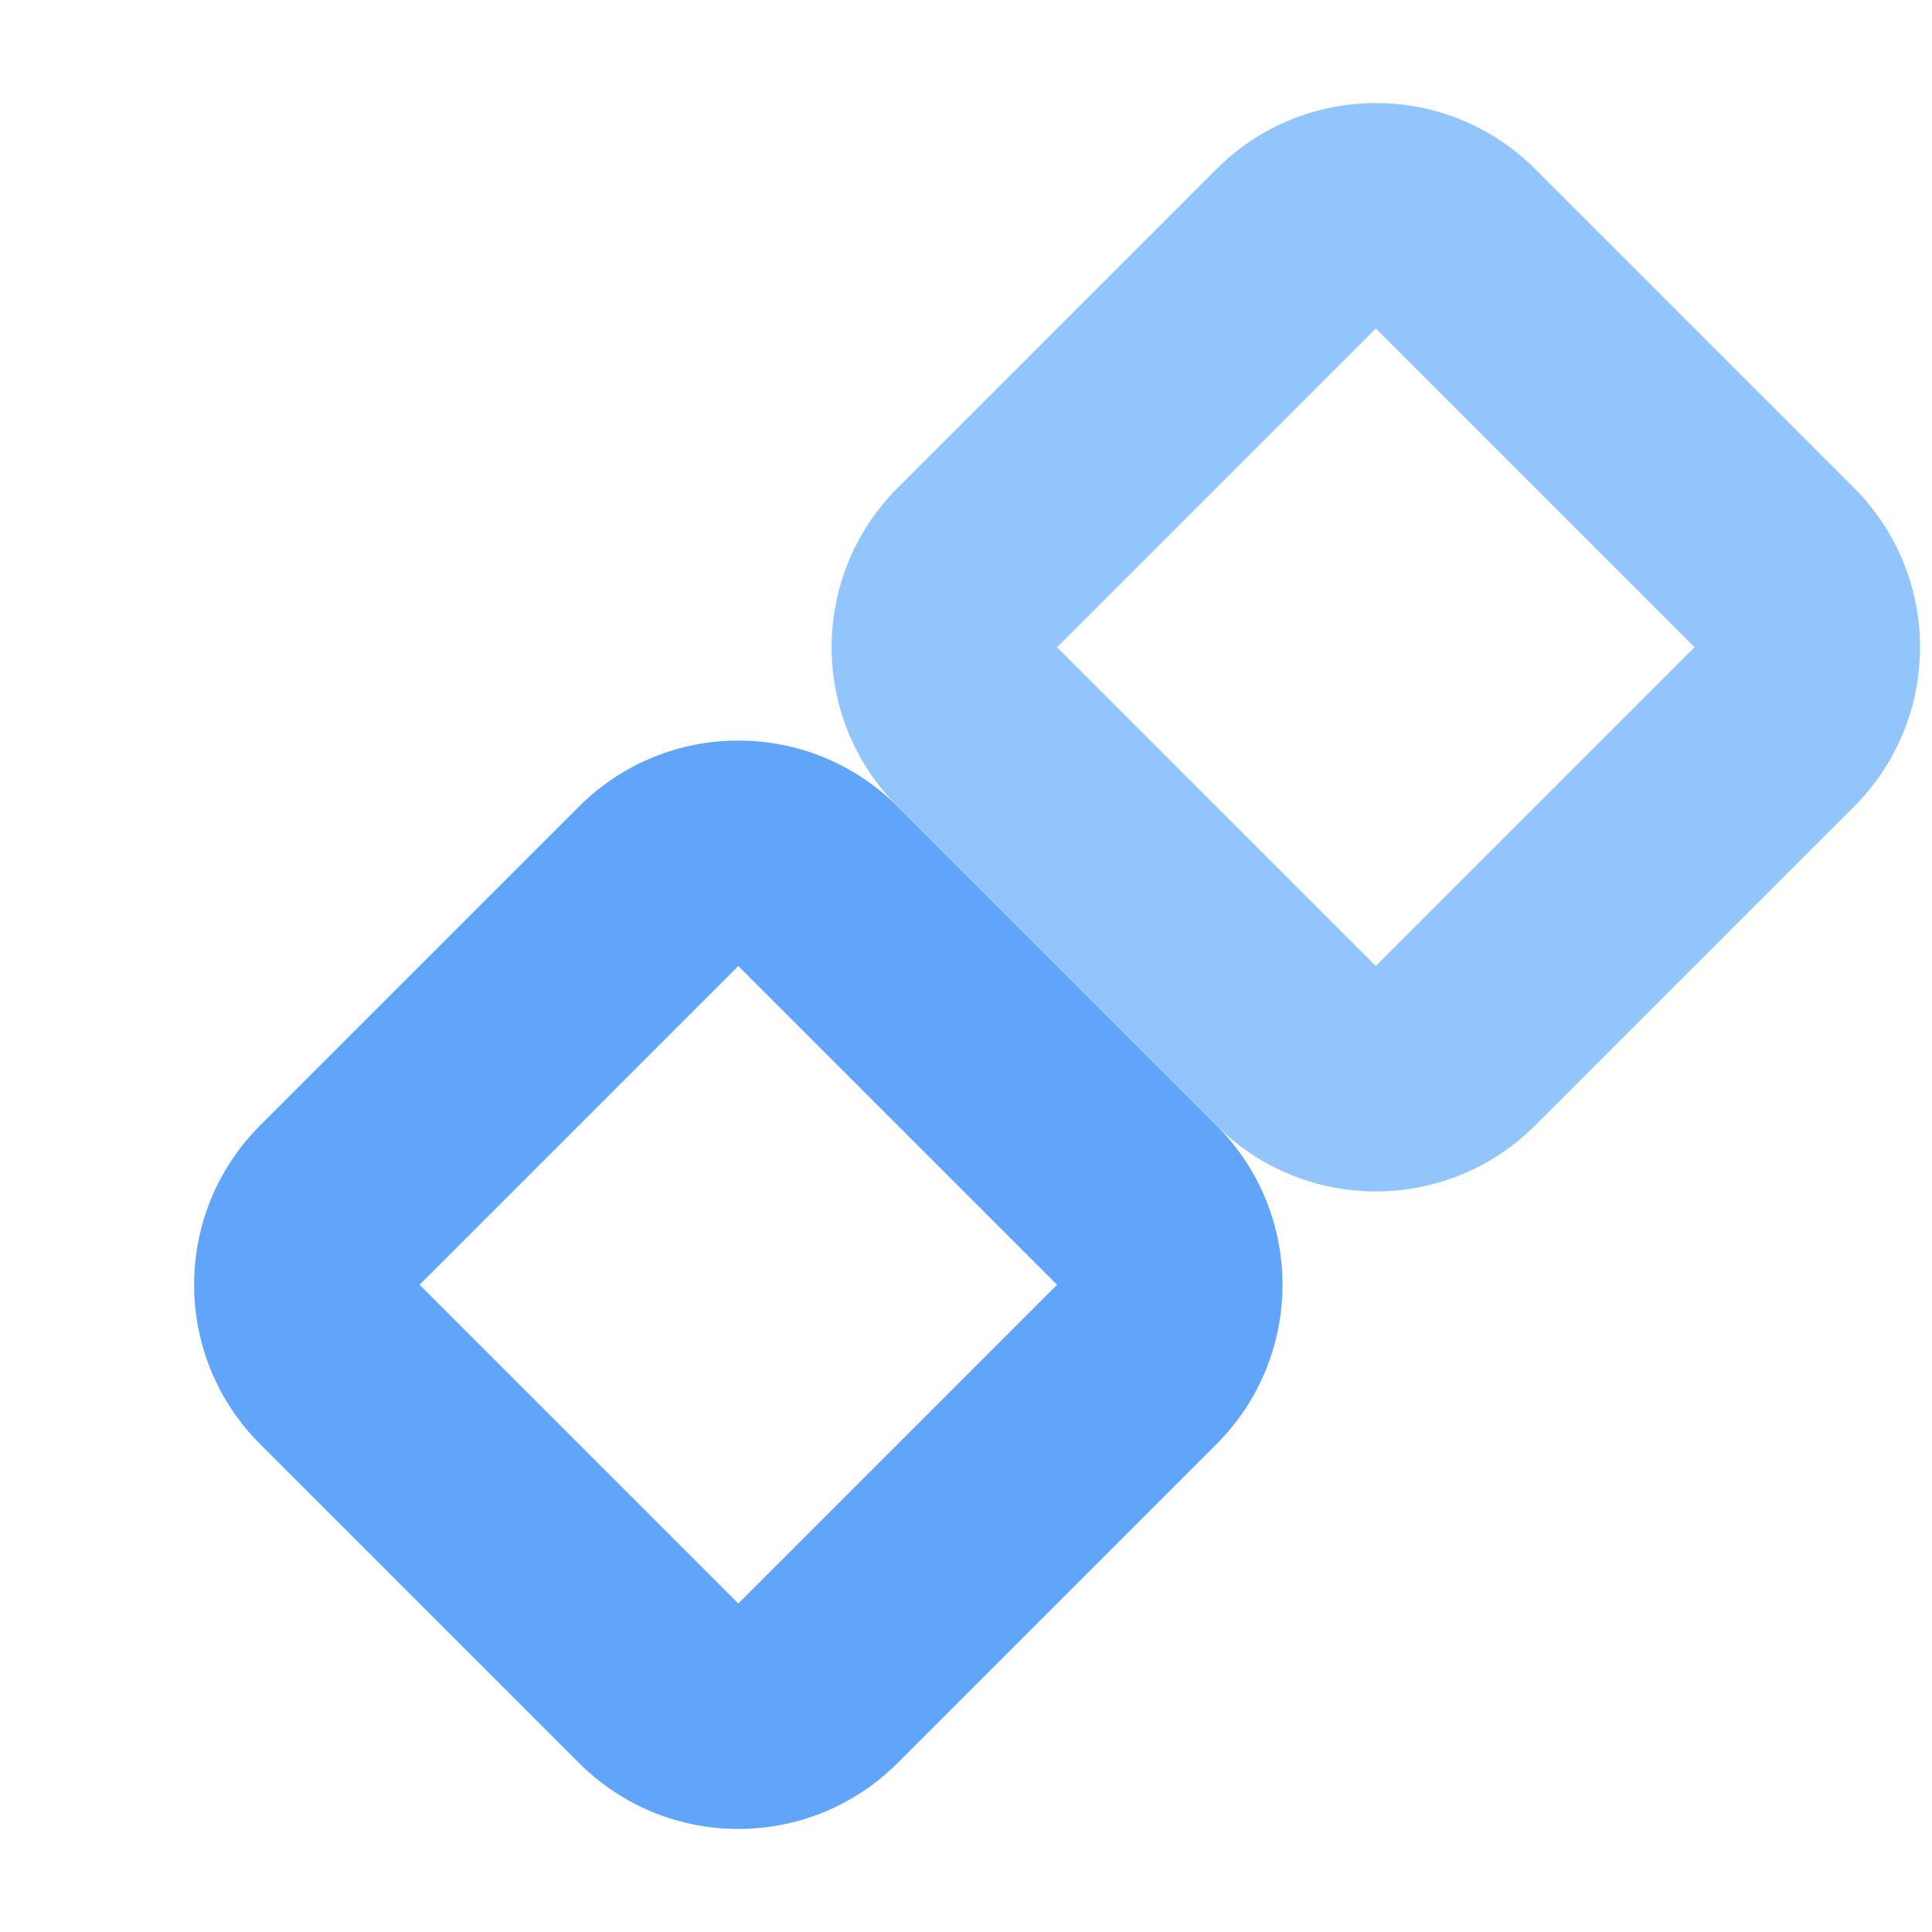
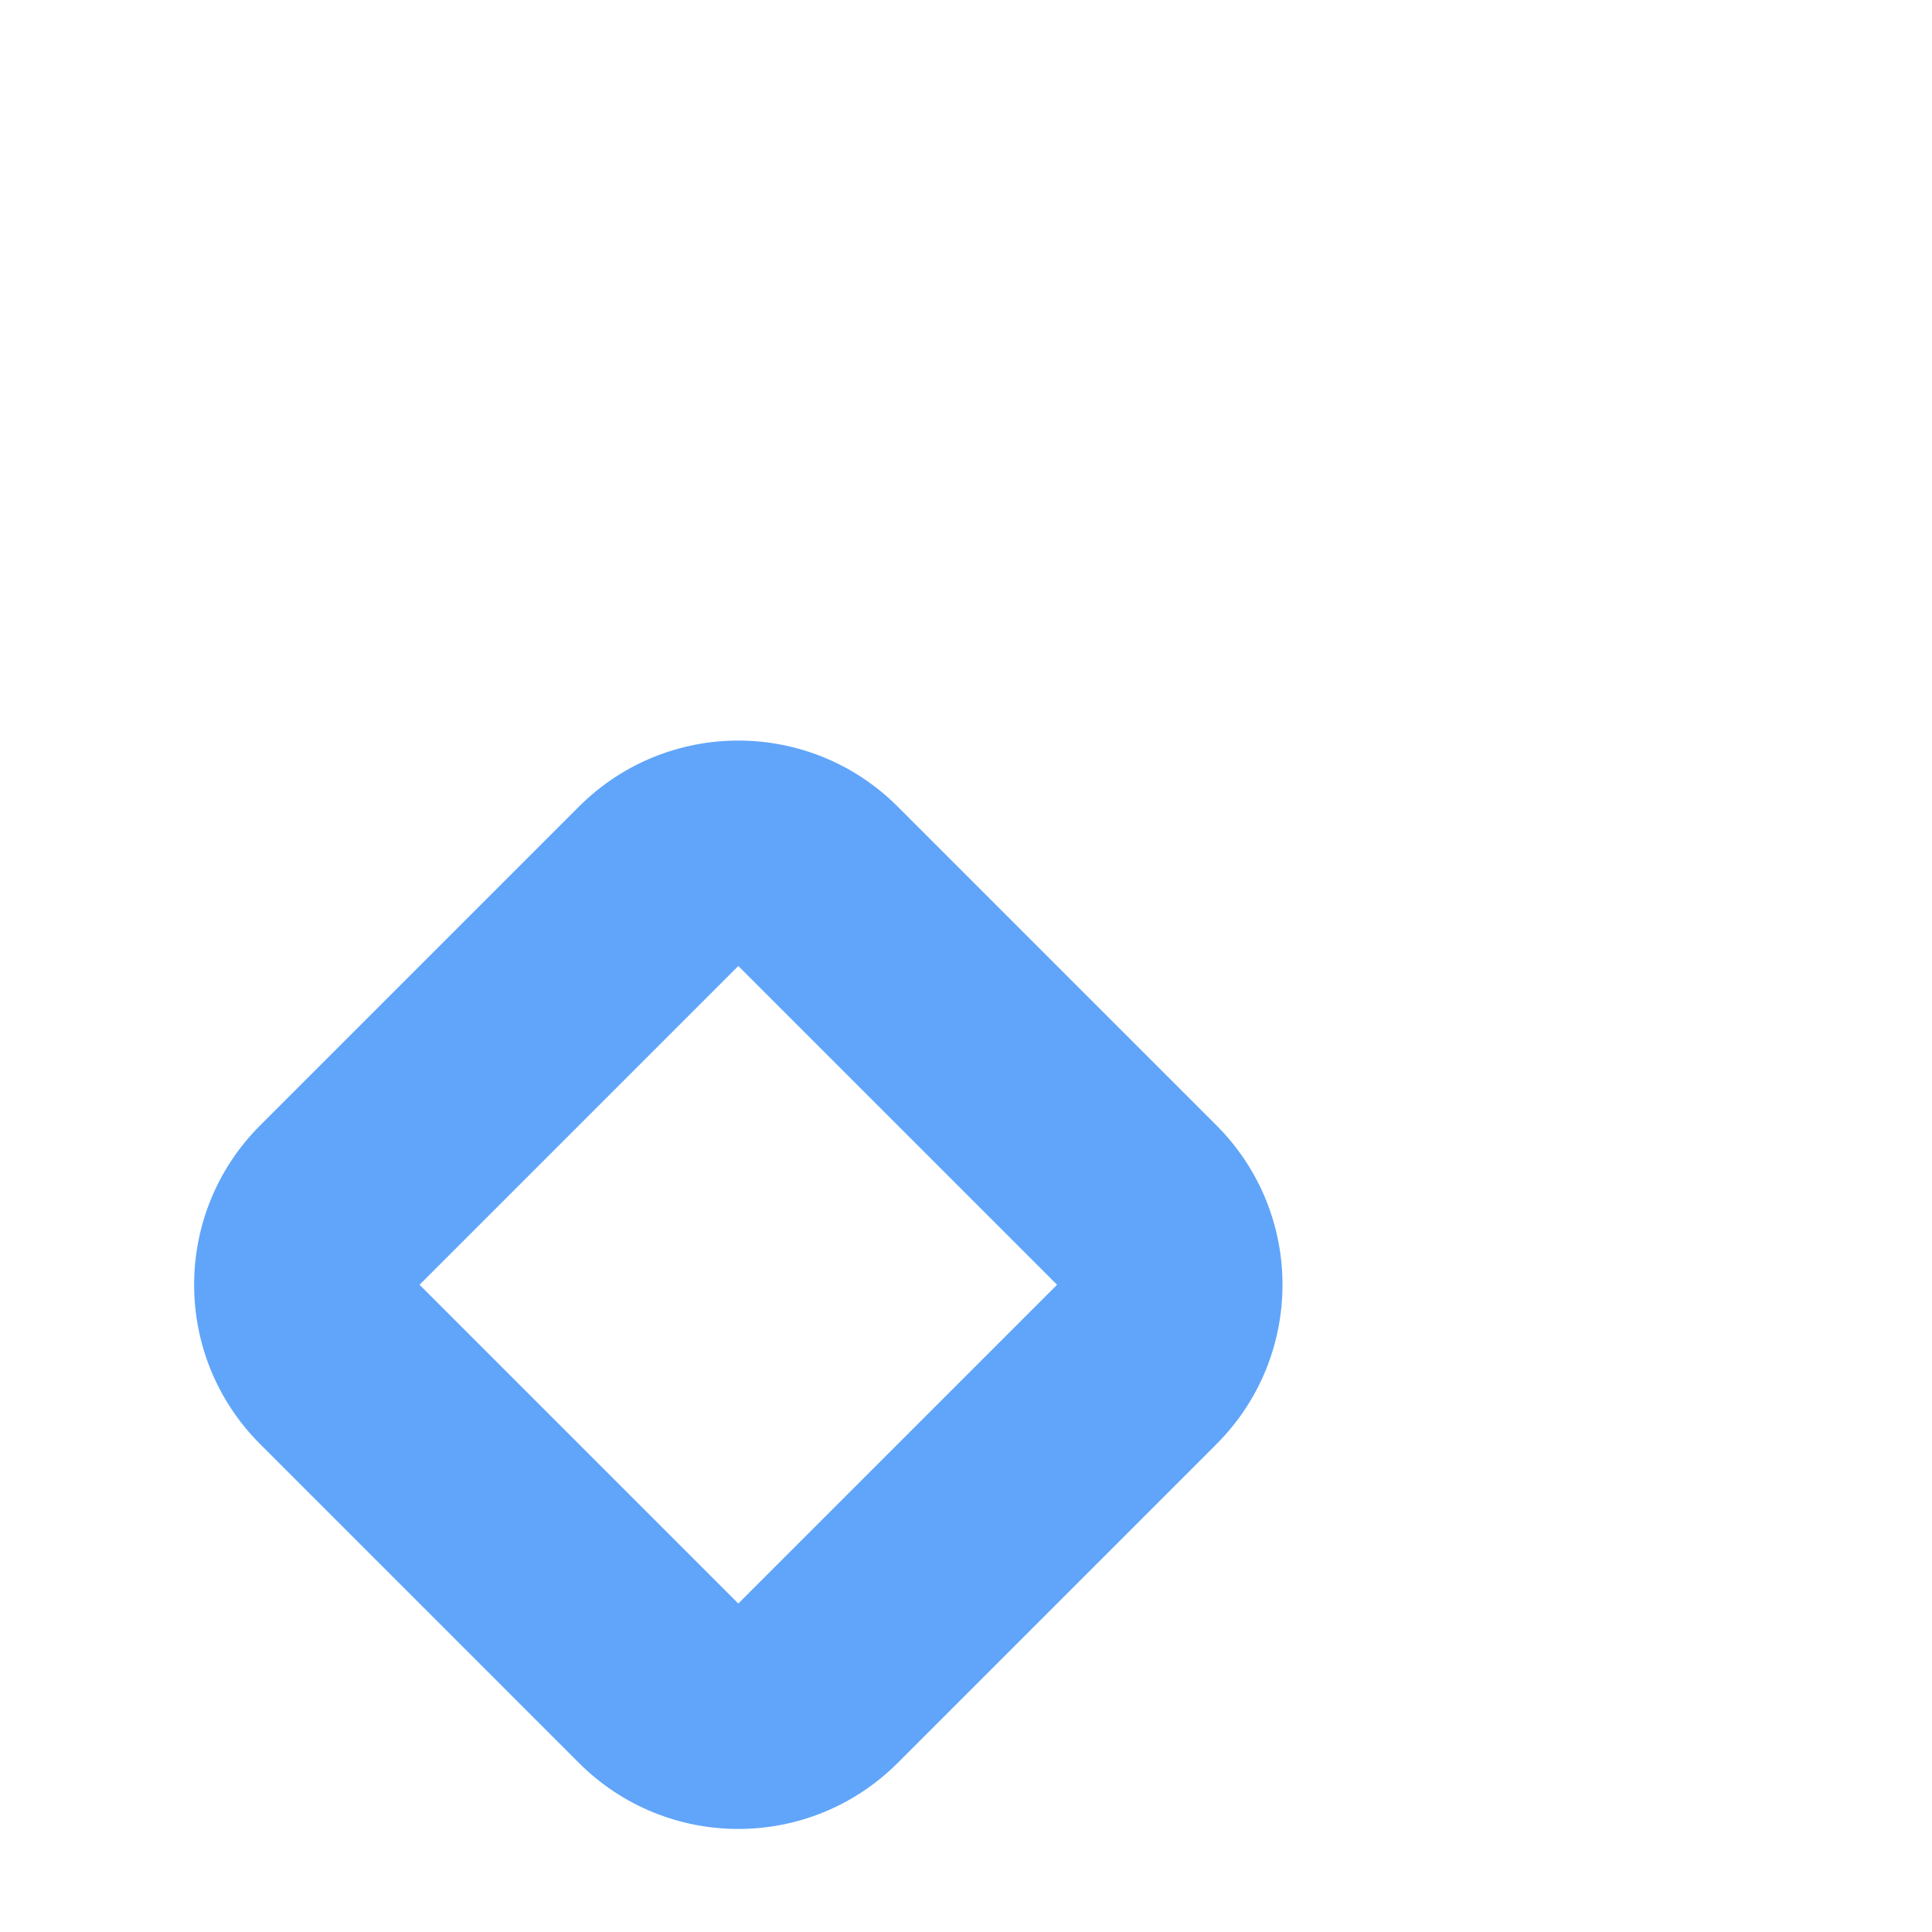
<svg xmlns="http://www.w3.org/2000/svg" viewBox="0 0 24 24" width="32" height="32">
  <g transform="rotate(-45 12 12) translate(-4 -4) scale(1.4)">
-     <path d="M10 8H6C4.895 8 4 8.895 4 10V14C4 15.105 4.895 16 6 16H10C11.105 16 12 15.105 12 14V10C12 8.895 11.105 8 10 8ZM10 10V14H6V10H10Z" fill="#60A5FA" />
-     <path d="M18 8H14C12.895 8 12 8.895 12 10V14C12 15.105 12.895 16 14 16H18C19.105 16 20 15.105 20 14V10C20 8.895 19.105 8 18 8ZM18 10V14H14V10H18Z" fill="#93C5FD" />
+     <path d="M10 8H6C4.895 8 4 8.895 4 10V14C4 15.105 4.895 16 6 16H10C11.105 16 12 15.105 12 14V10C12 8.895 11.105 8 10 8ZM10 10V14H6V10Z" fill="#60A5FA" />
  </g>
</svg>